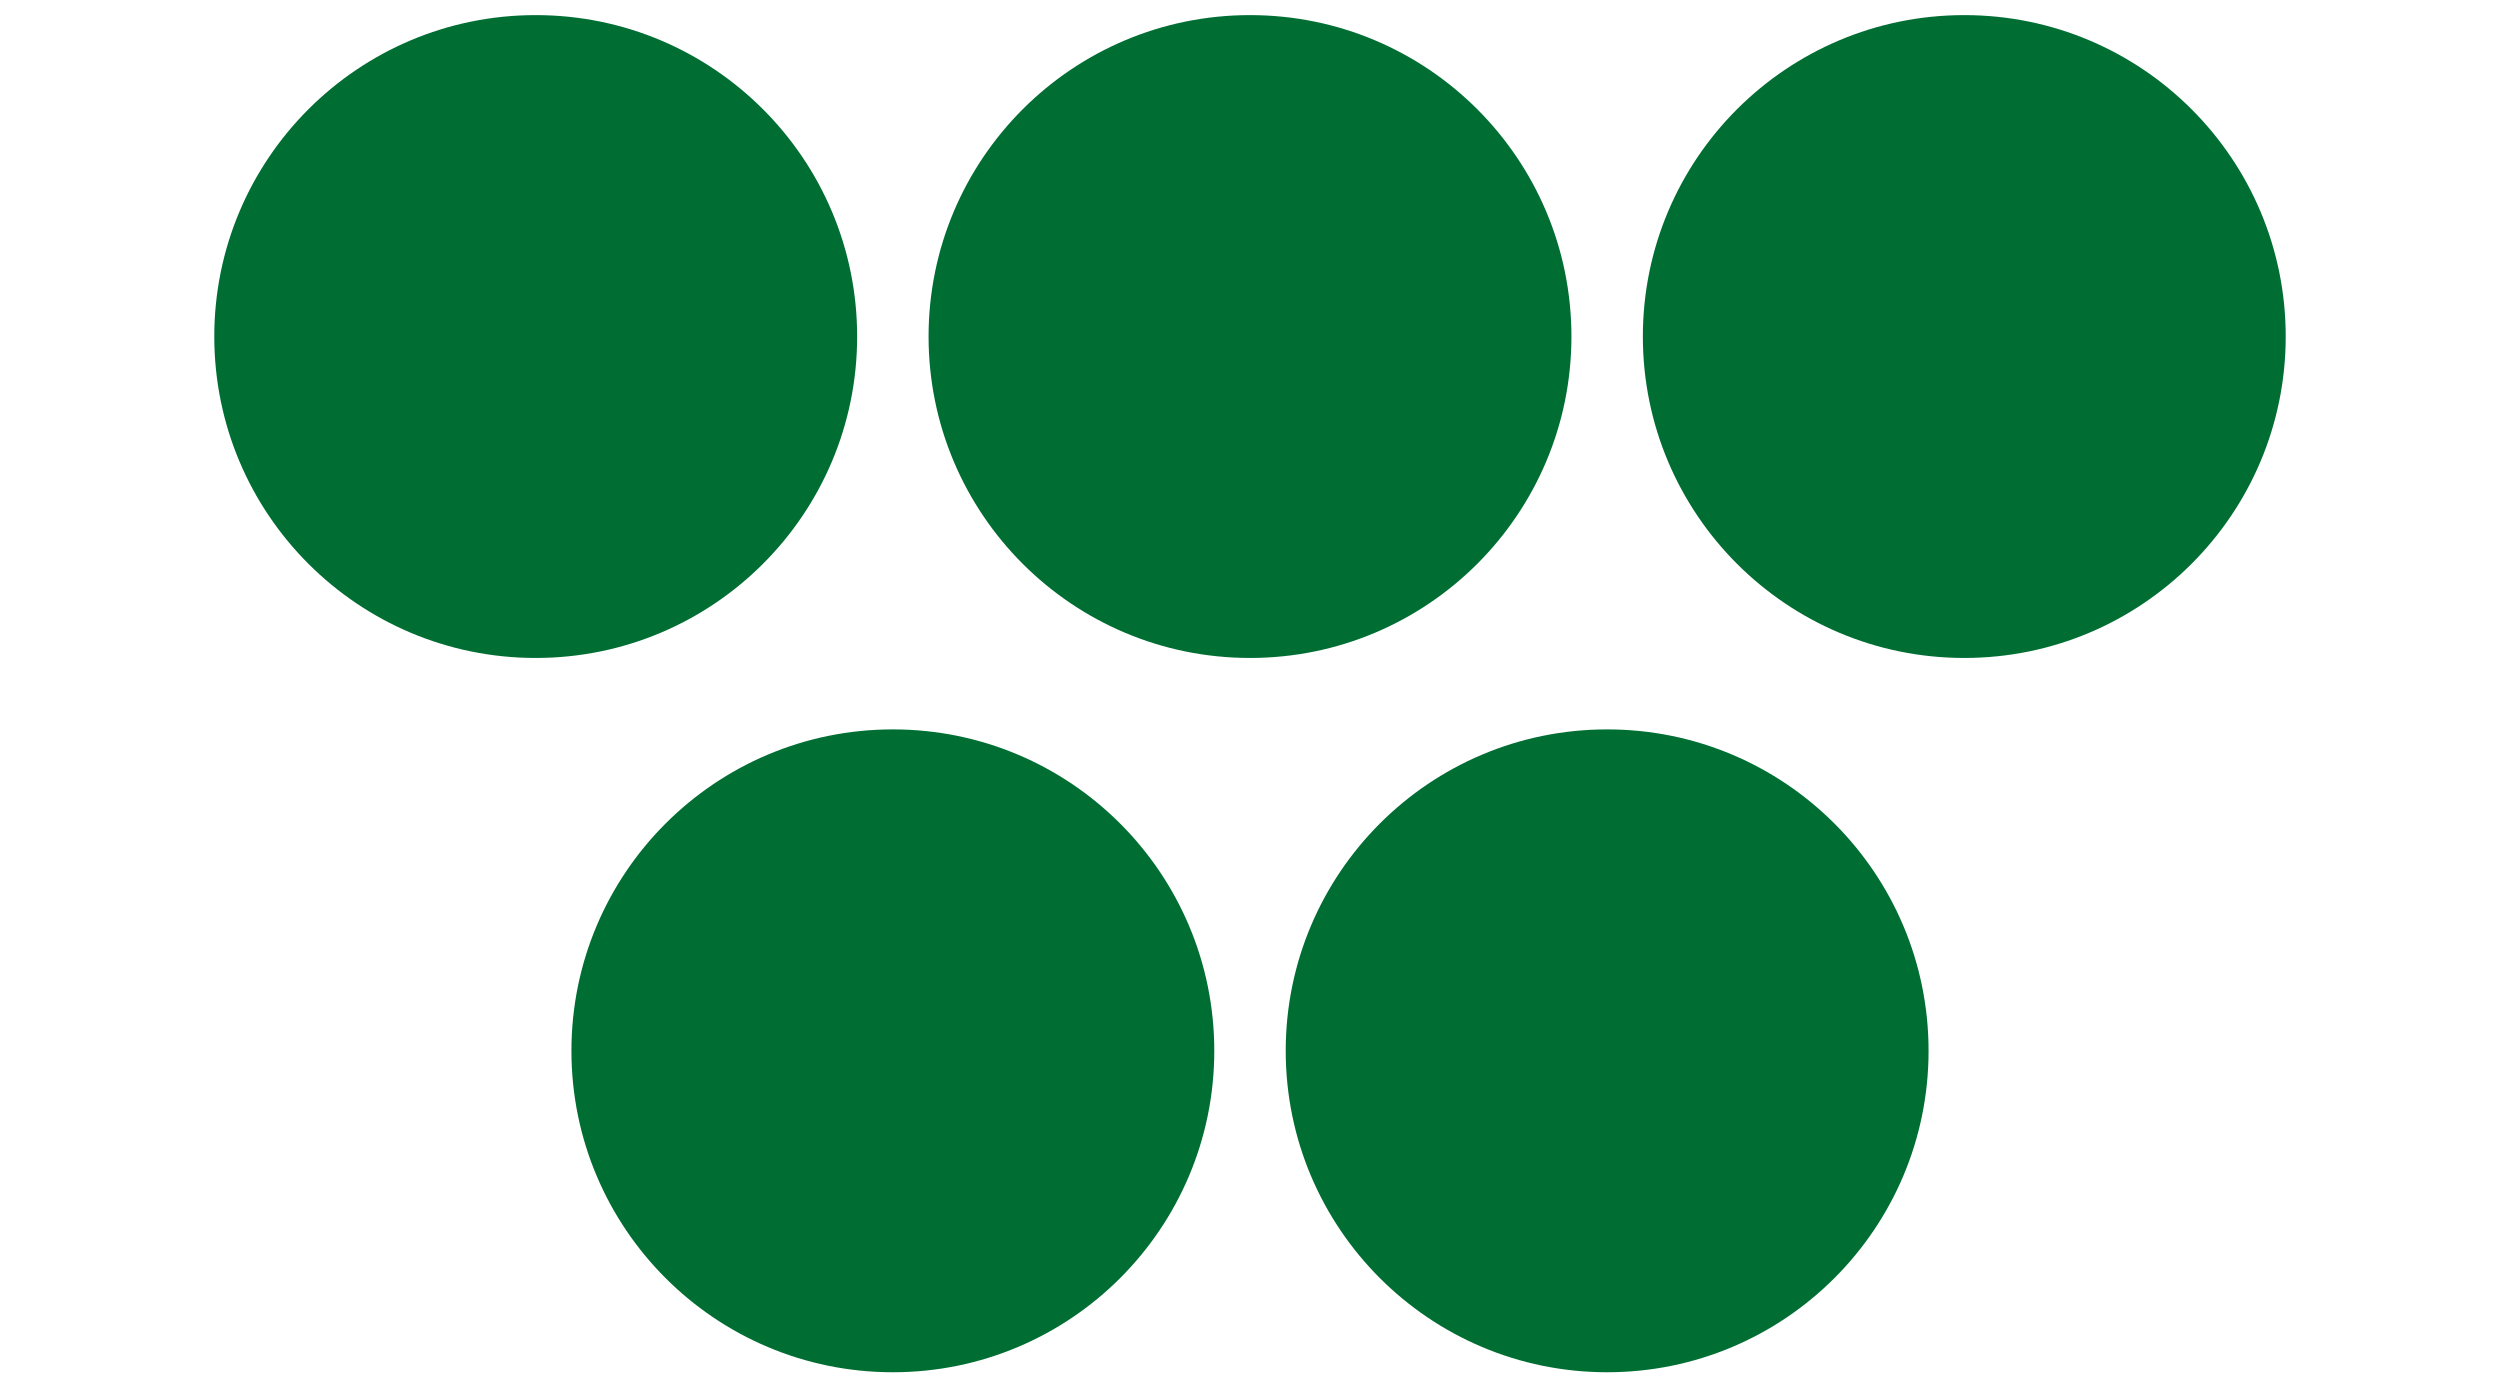
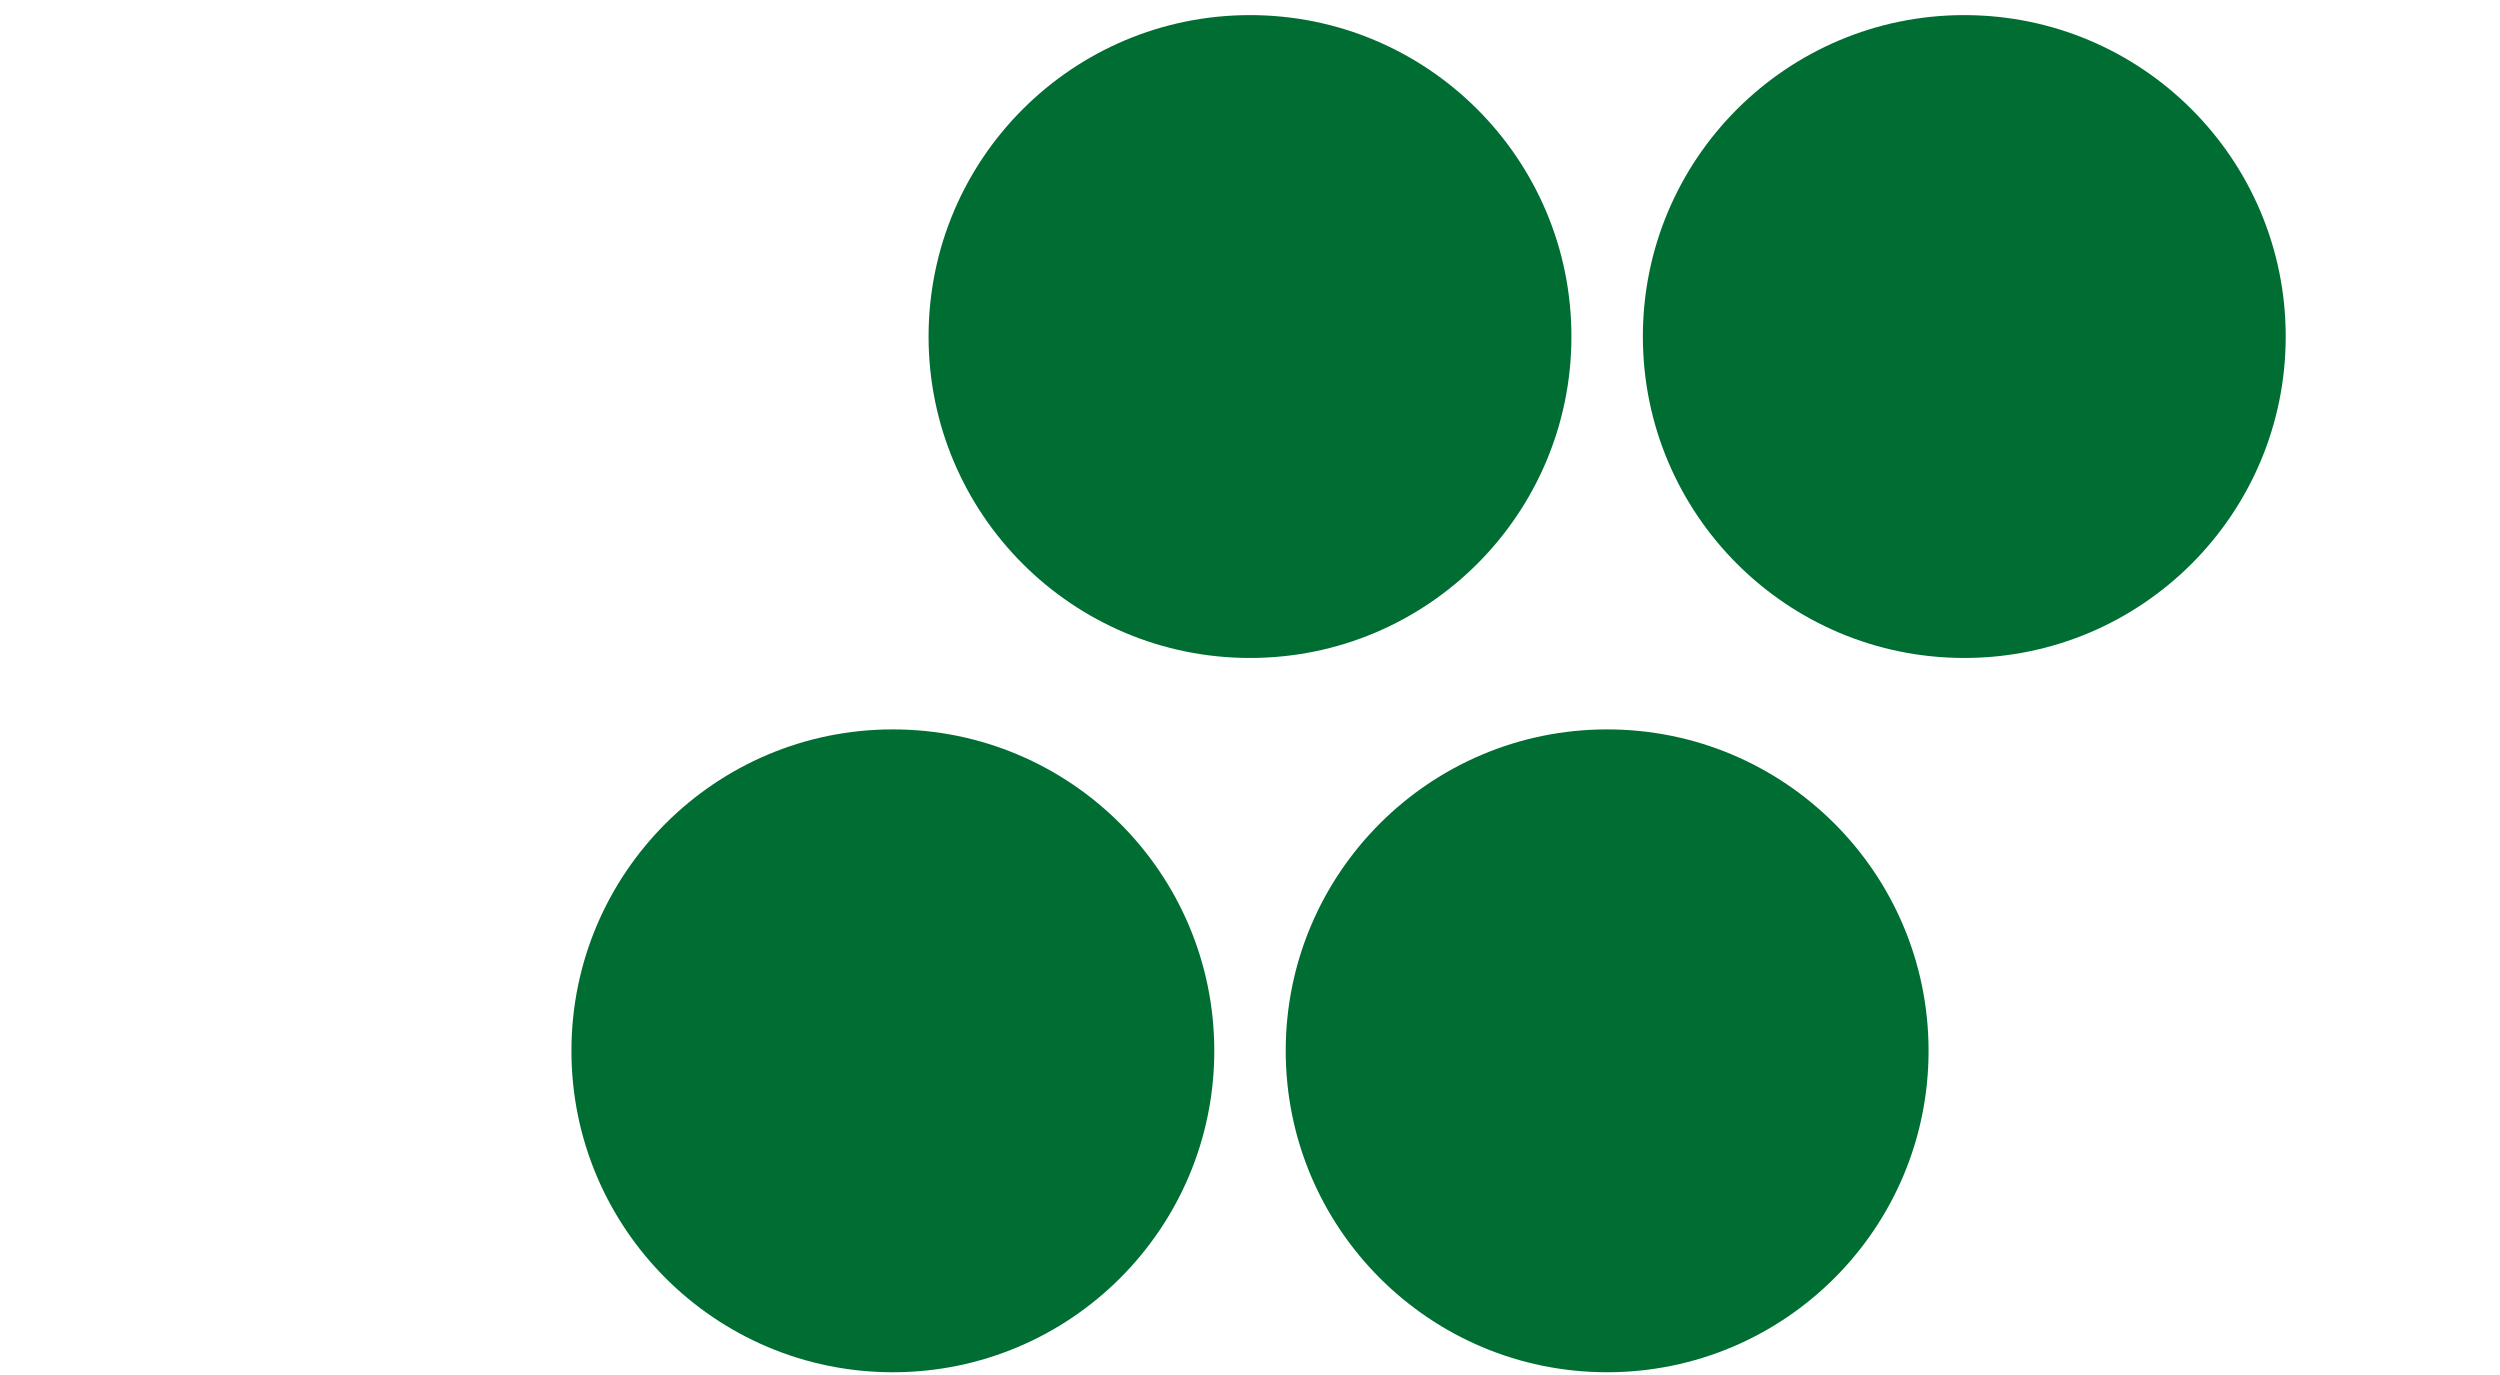
<svg xmlns="http://www.w3.org/2000/svg" width="140" height="77" viewBox="0 0 140 77" fill="none">
-   <circle cx="18" cy="18" r="18" transform="matrix(1 0 0 -1 12 36.846)" fill="#006E33" />
  <circle cx="18" cy="18" r="18" transform="matrix(1 0 0 -1 52 36.846)" fill="#006E33" />
  <circle cx="18" cy="18" r="18" transform="matrix(1 0 0 -1 92 36.846)" fill="#006E33" />
  <circle cx="18" cy="18" r="18" transform="matrix(1 0 0 -1 32 76.846)" fill="#006E33" />
  <circle cx="18" cy="18" r="18" transform="matrix(1 0 0 -1 72 76.846)" fill="#006E33" />
</svg>